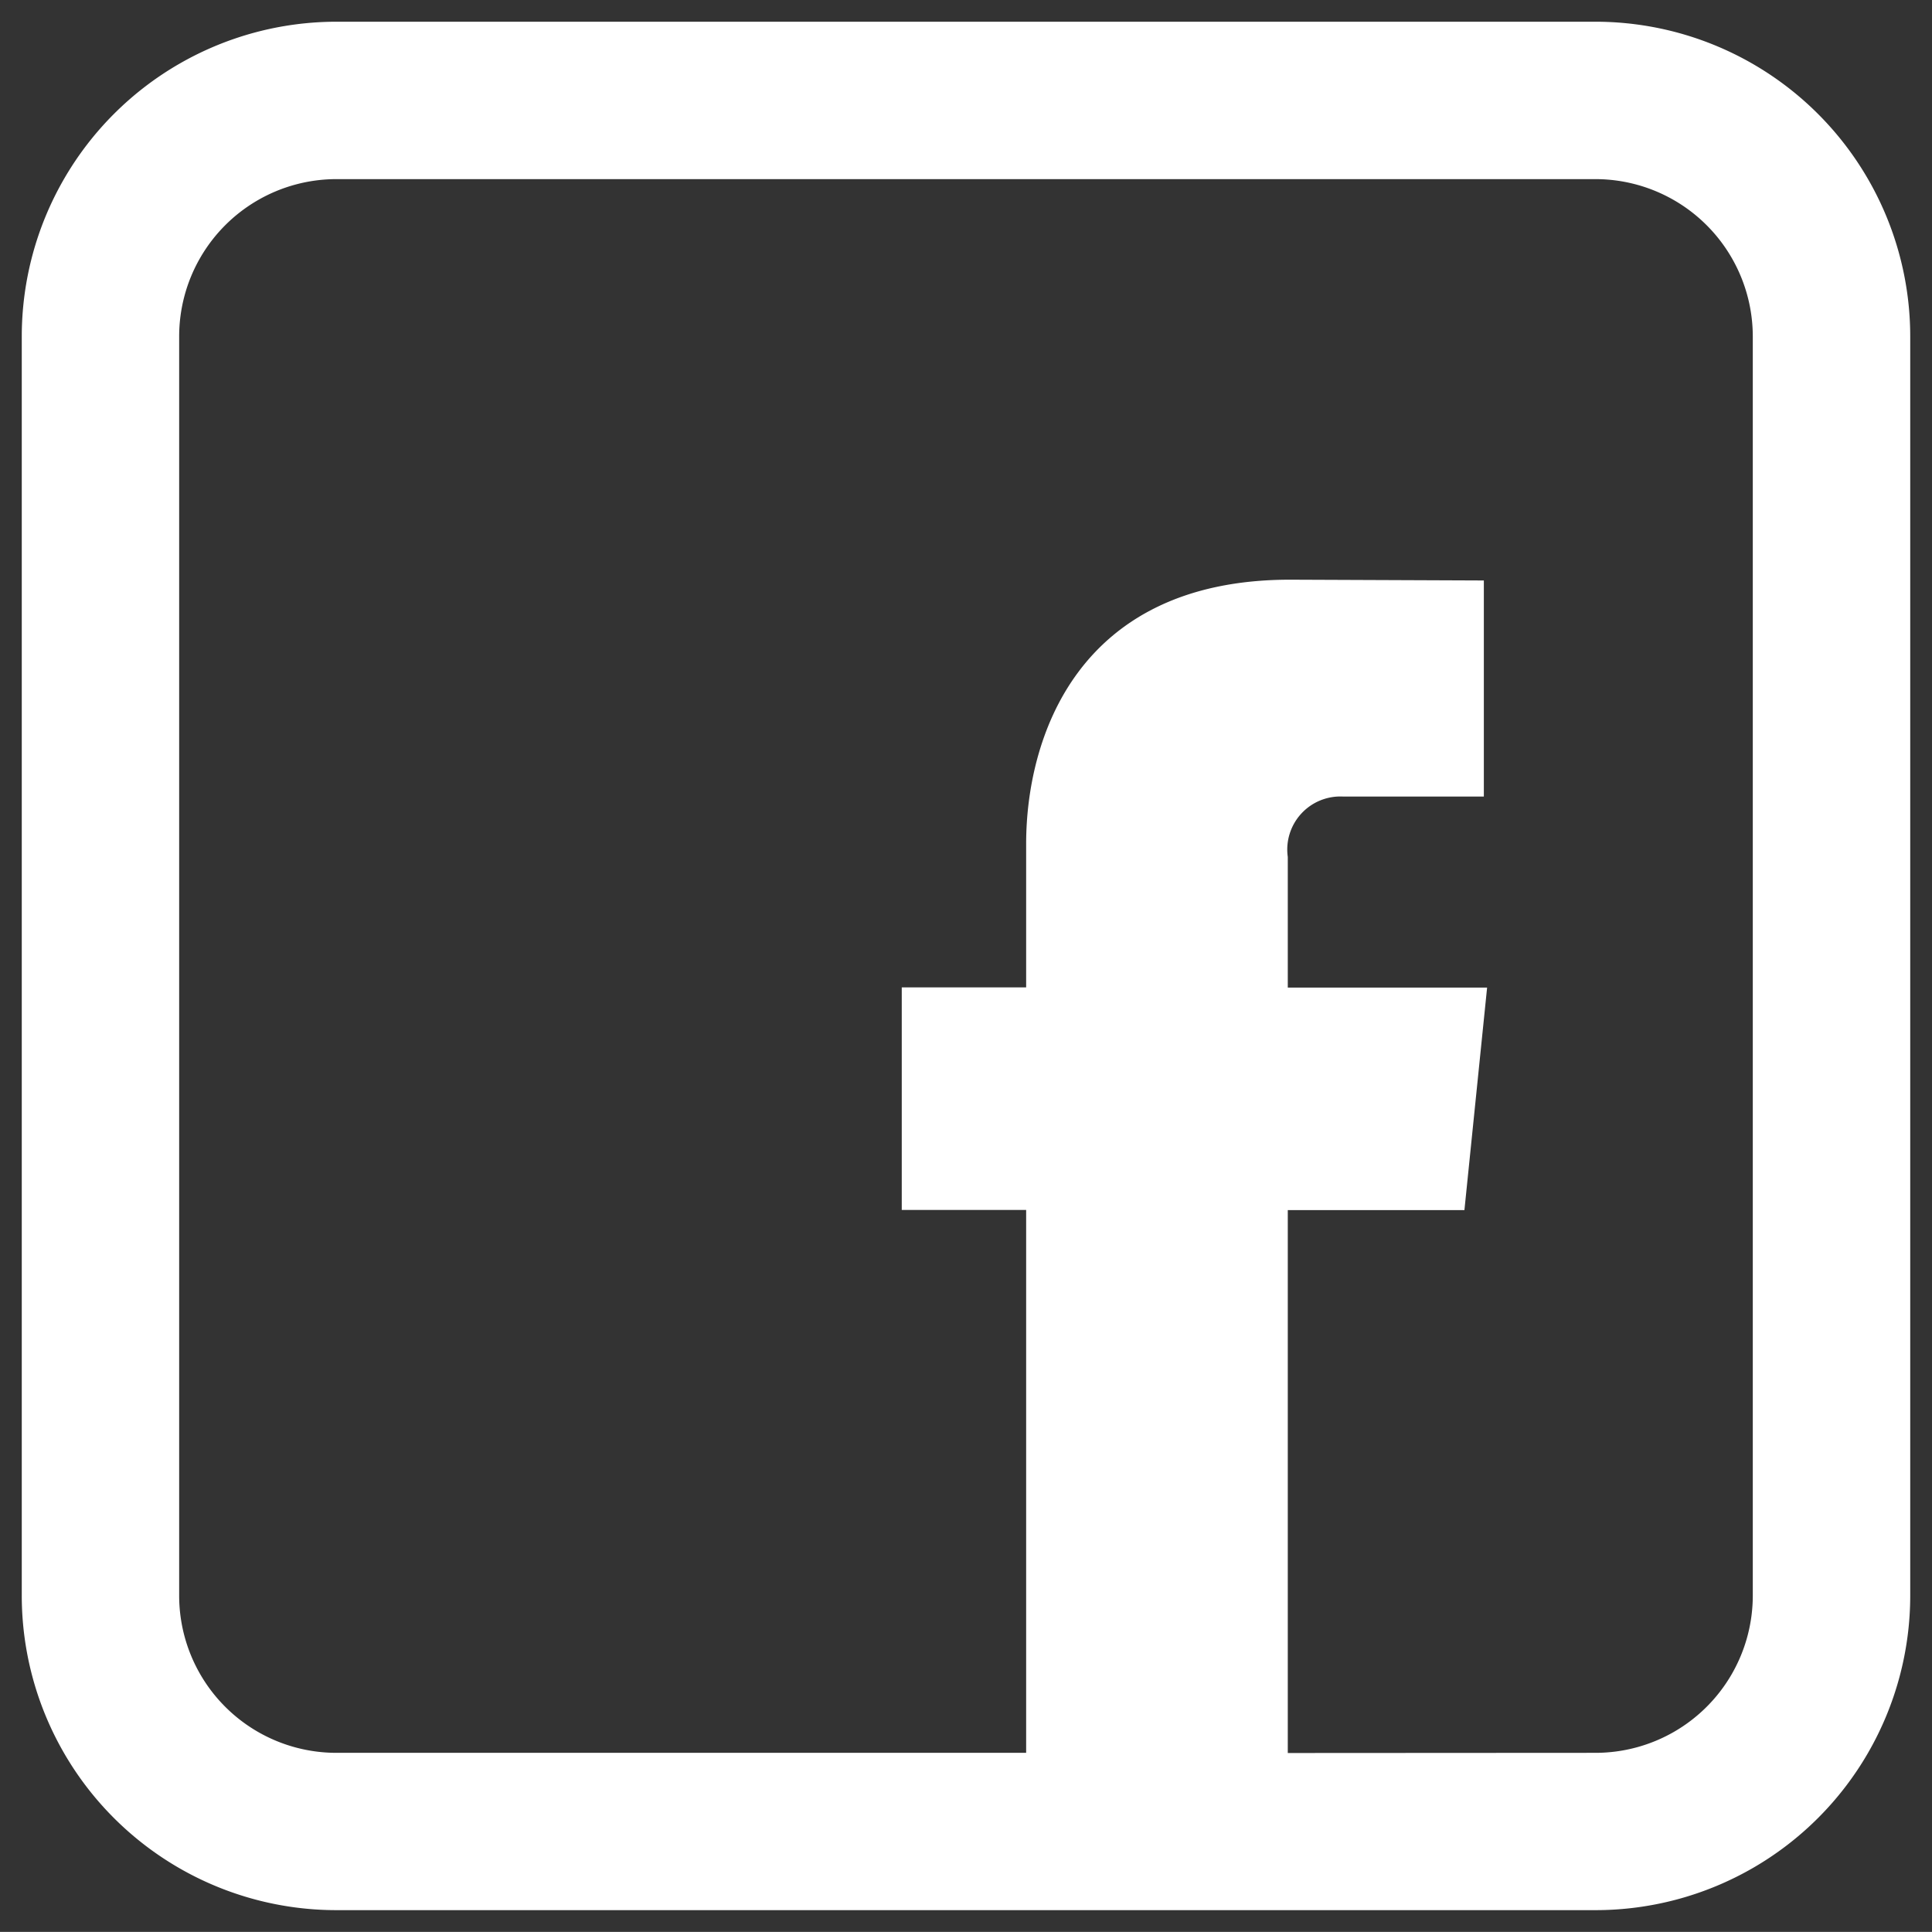
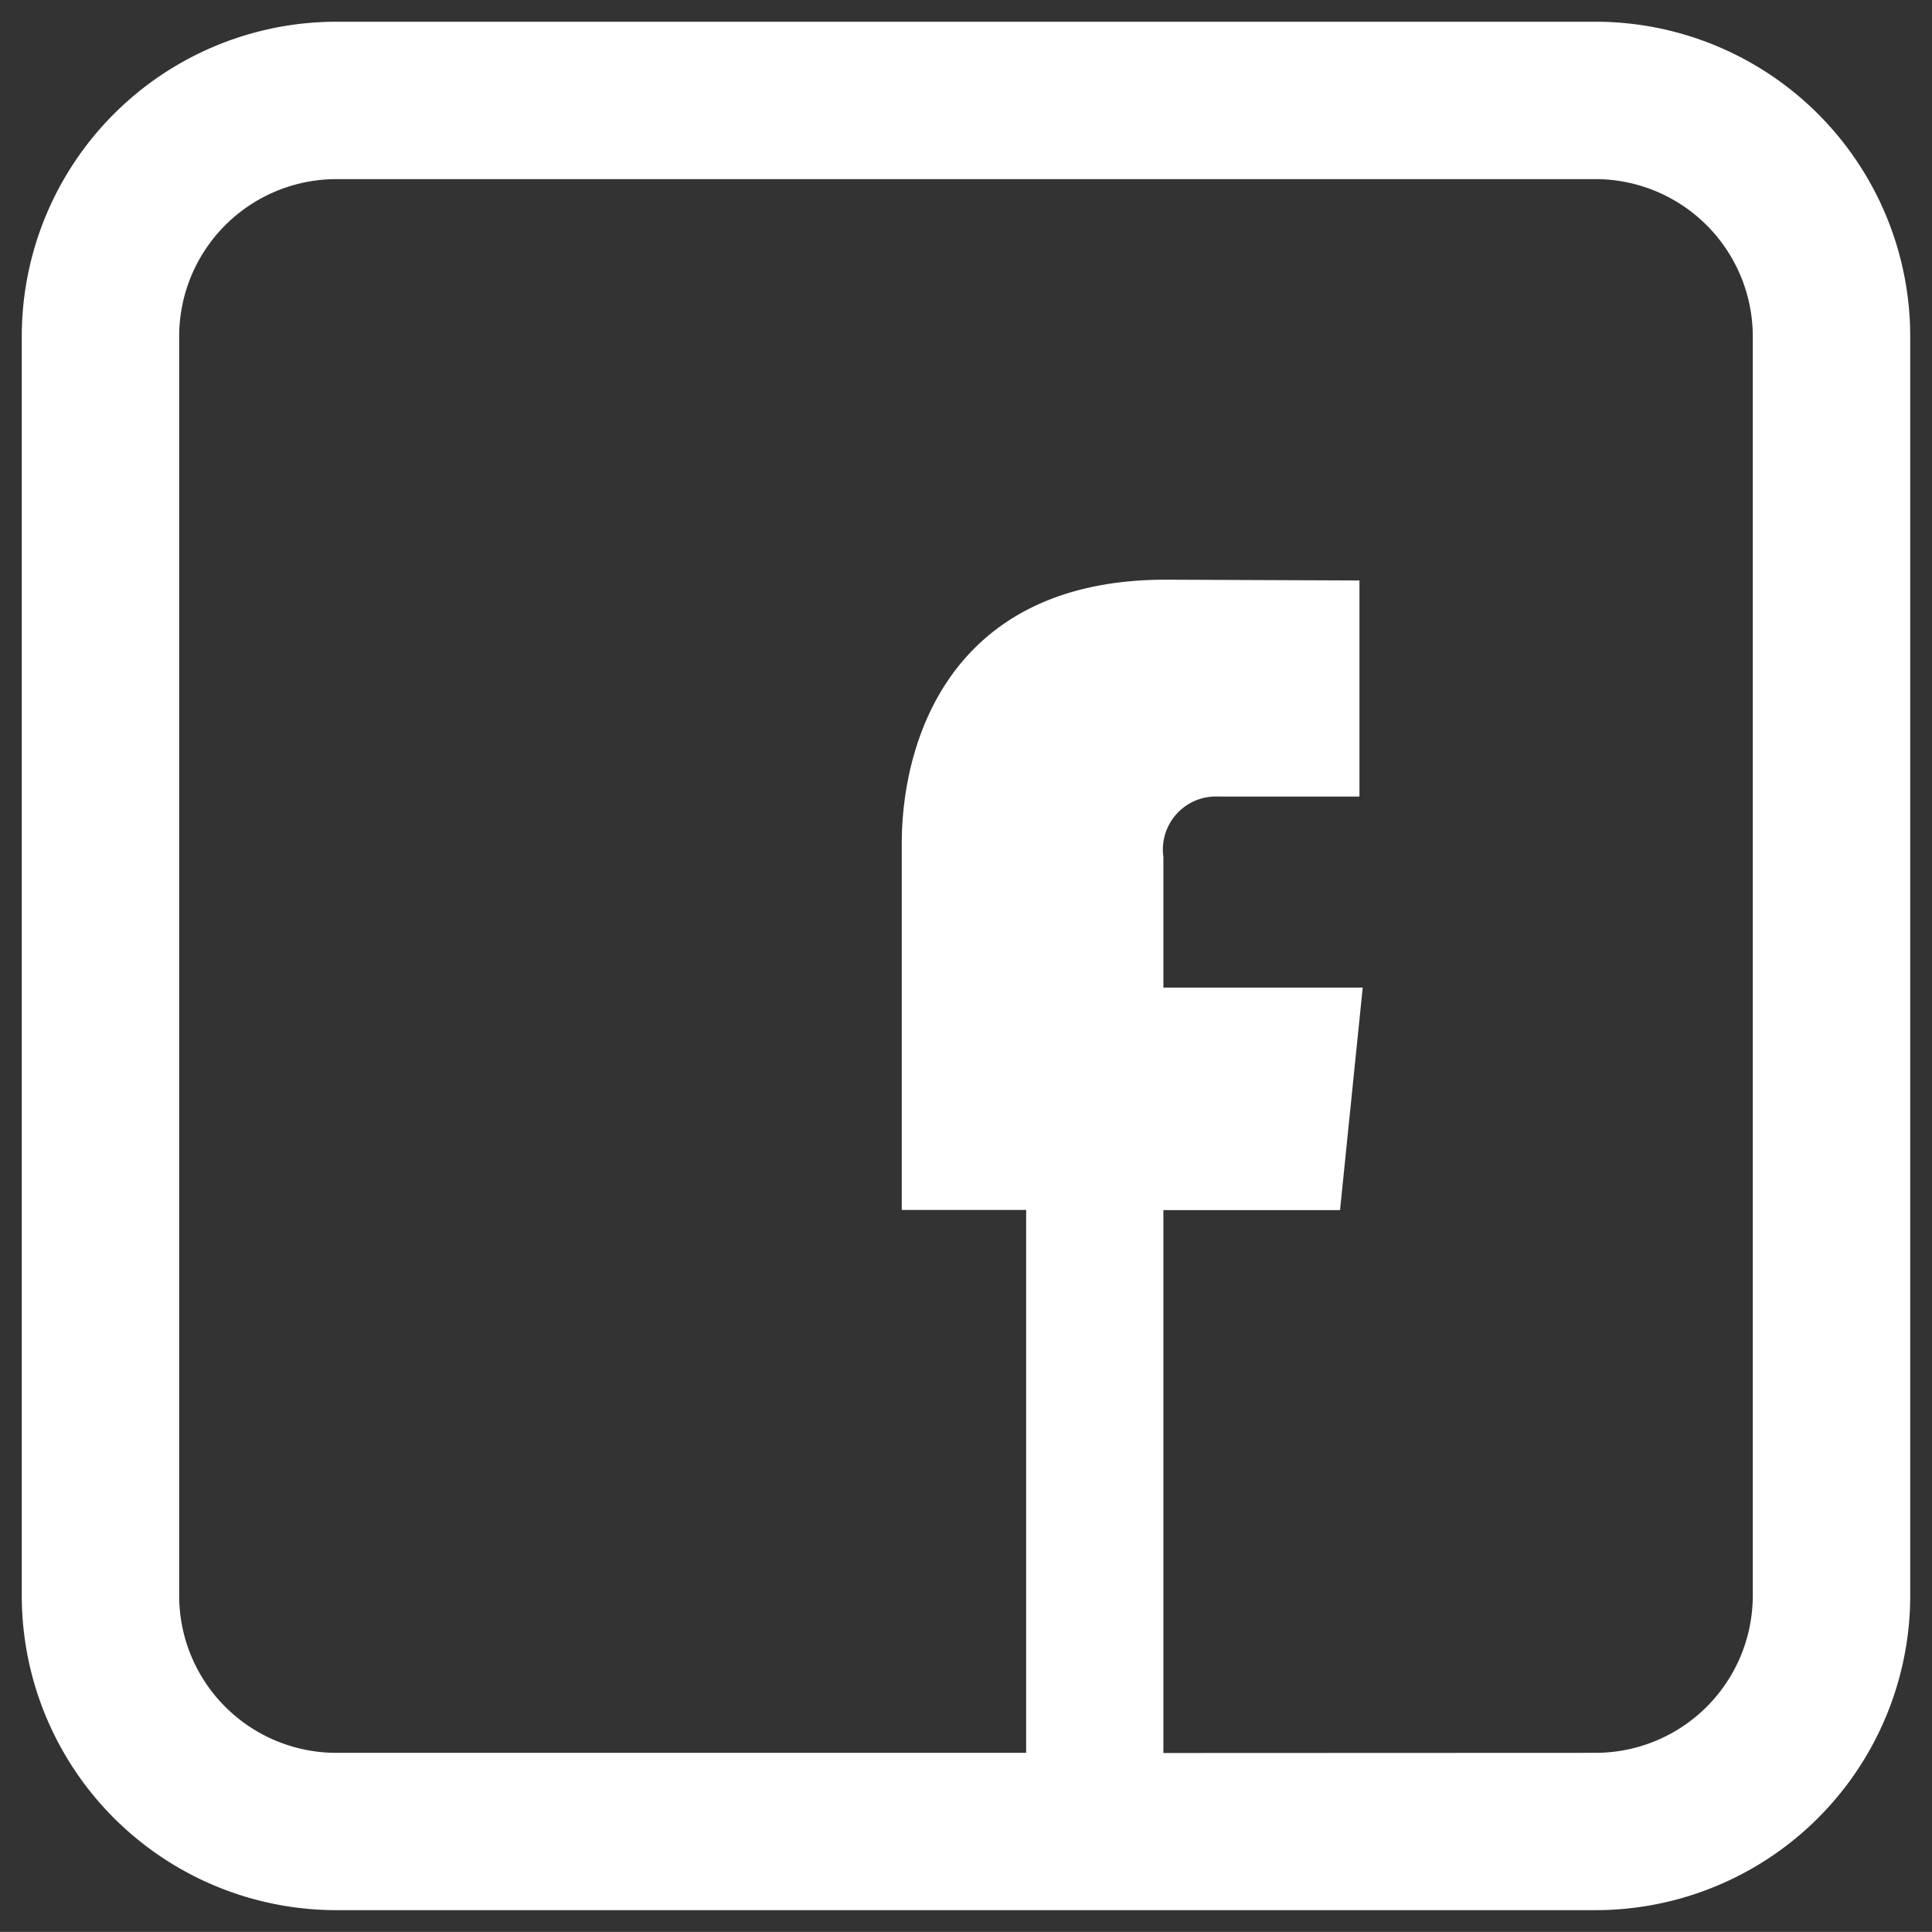
<svg xmlns="http://www.w3.org/2000/svg" width="44.373" height="44.371" viewBox="0 0 44.373 44.371">
  <rect x="0" y="0" width="44.373" height="44.371" fill="#333333" stroke="none" />
-   <path id="Union_1" data-name="Union 1" d="M17401.23,17119.371a7.225,7.225,0,0,1-7.23-7.229v-28.914a7.229,7.229,0,0,1,7.23-7.229h28.914a7.231,7.231,0,0,1,7.229,7.229v28.914a7.227,7.227,0,0,1-7.229,7.229Zm28.914-3.613a3.613,3.613,0,0,0,3.613-3.615v-28.914a3.616,3.616,0,0,0-3.613-3.615h-28.914a3.613,3.613,0,0,0-3.615,3.615v28.914a3.611,3.611,0,0,0,3.615,3.615h15.838v-12.469h-2.857v-5.111h2.857v-3.3c0-2.361,1.125-6.064,6.061-6.064l4.451.018v4.963h-3.23a1.219,1.219,0,0,0-1.273,1.387v3h4.578l-.521,5.111h-4.057v12.469Z" transform="translate(-17393.5 -17075.5)" fill="#fff" stroke="rgba(0,0,0,0)" stroke-miterlimit="10" stroke-width="1" />
+   <path id="Union_1" data-name="Union 1" d="M17401.23,17119.371a7.225,7.225,0,0,1-7.23-7.229v-28.914a7.229,7.229,0,0,1,7.23-7.229h28.914a7.231,7.231,0,0,1,7.229,7.229v28.914a7.227,7.227,0,0,1-7.229,7.229Zm28.914-3.613a3.613,3.613,0,0,0,3.613-3.615v-28.914a3.616,3.616,0,0,0-3.613-3.615h-28.914a3.613,3.613,0,0,0-3.615,3.615v28.914a3.611,3.611,0,0,0,3.615,3.615h15.838v-12.469h-2.857v-5.111v-3.3c0-2.361,1.125-6.064,6.061-6.064l4.451.018v4.963h-3.23a1.219,1.219,0,0,0-1.273,1.387v3h4.578l-.521,5.111h-4.057v12.469Z" transform="translate(-17393.5 -17075.5)" fill="#fff" stroke="rgba(0,0,0,0)" stroke-miterlimit="10" stroke-width="1" />
</svg>